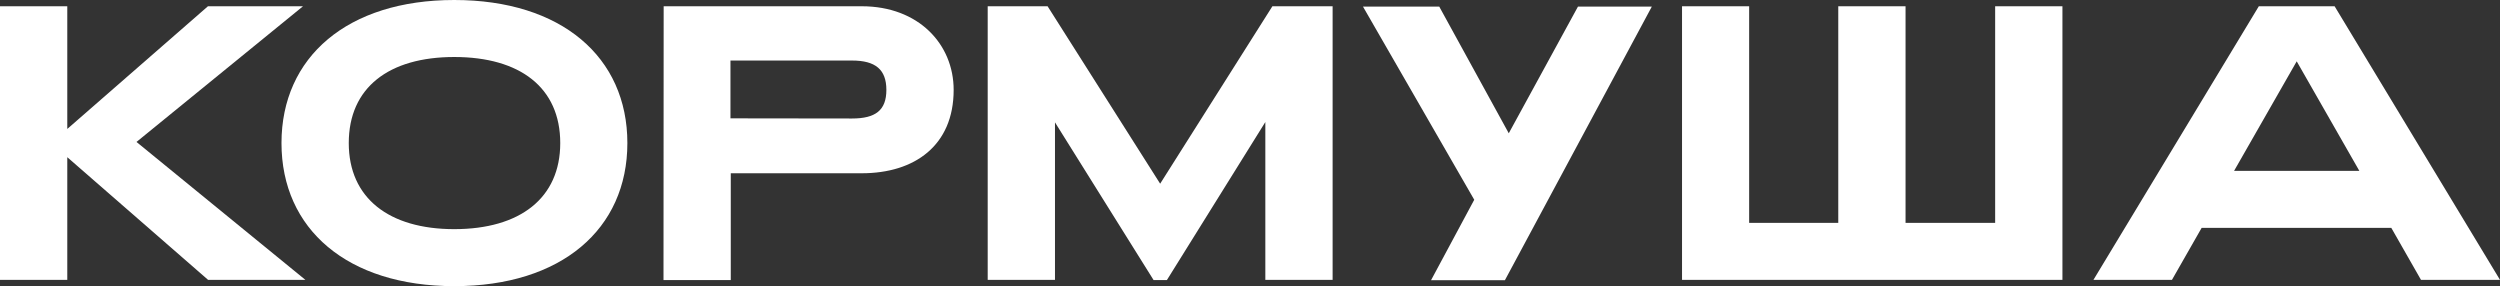
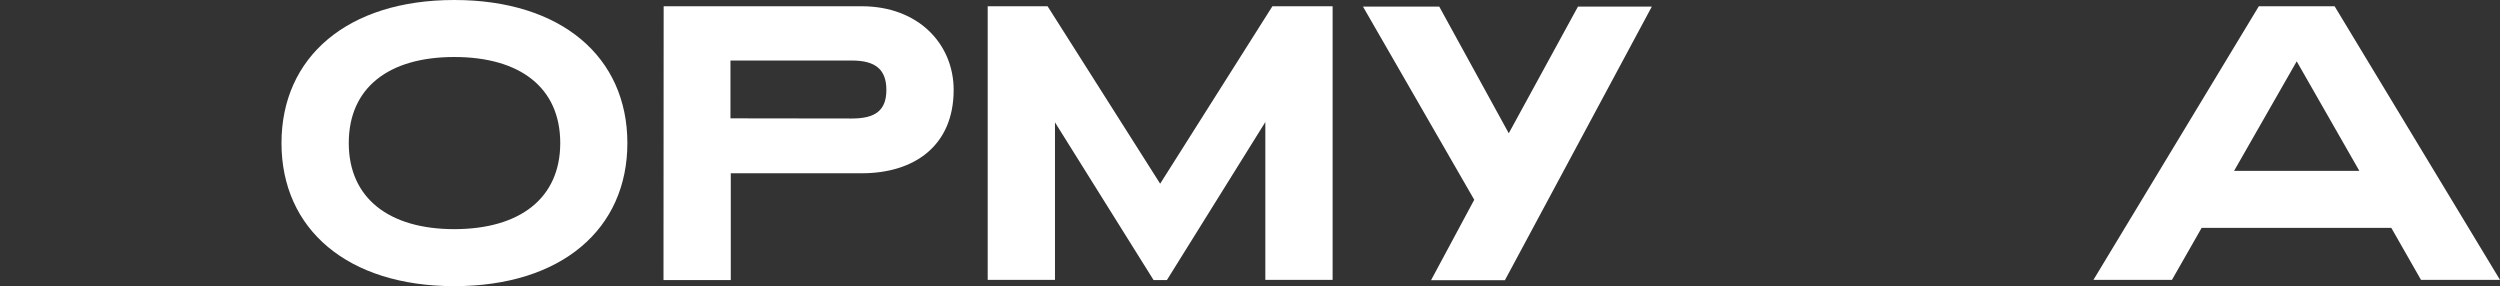
<svg xmlns="http://www.w3.org/2000/svg" id="Layer_1" x="0px" y="0px" viewBox="0 0 1556.9 178.2" style="enable-background:new 0 0 1556.9 178.2;" xml:space="preserve">
  <rect x="0" y="0" width="1556.9" height="178.2" fill="#333333" stroke="none" />
  <style type="text/css"> .st0{fill:#FFFFFF;} </style>
  <g>
    <g>
-       <path class="st0" d="M0,3.9h41.9v76.4l87.6-76.4h59.2L85,88.4l105.2,85.9h-60.6L41.9,97.9v76.4H0V3.9z" />
      <path class="st0" d="M175.3,89.1C175.3,35.5,216.4,0,282.9,0c66.7,0,107.8,35.5,107.8,89.1s-41.1,89.1-107.8,89.1 C216.4,178.2,175.3,142.7,175.3,89.1z M348.9,89.1c0-34.6-25.1-53.6-66-53.6c-40.7,0-65.7,19-65.7,53.6 c0,34.3,25.1,53.6,65.7,53.6C323.8,142.7,348.9,123.4,348.9,89.1z" />
      <path class="st0" d="M413.3,3.9h123.4c35.3,0,57.2,23.6,57.2,52.1c0,34.6-24.3,51.9-57.2,51.9h-81.6v66.5h-41.9L413.3,3.9 L413.3,3.9z M530.6,73.8c14.6,0,21.4-5.1,21.4-17.8s-6.8-18.3-21.4-18.3h-75.7v36L530.6,73.8L530.6,73.8z" />
      <path class="st0" d="M615.2,3.9h37.2l70.1,110.5L792.4,3.9h37.5v170.4H788V76l-61.3,98.4h-8.3L657,76.2v98.1h-41.9V3.9H615.2z" />
      <path class="st0" d="M918.1,124.4L848.8,4.1h47.5L939.6,83l43.1-78.9h46l-91.5,170.4h-46L918.1,124.4z" />
-       <path class="st0" d="M1047.4,3.9h41.9v134.9h55.5V3.9h41.9v134.9h55.8V3.9h41.9v170.4h-236.9V3.9H1047.4z" />
      <path class="st0" d="M1406.7,3.9h47.2l103,170.4h-49.2l-18.5-32.4h-118.1l-18.5,32.4h-48.9L1406.7,3.9z M1469.3,106.4l-39-68.2 l-39,68.2H1469.3z" />
    </g>
  </g>
</svg>